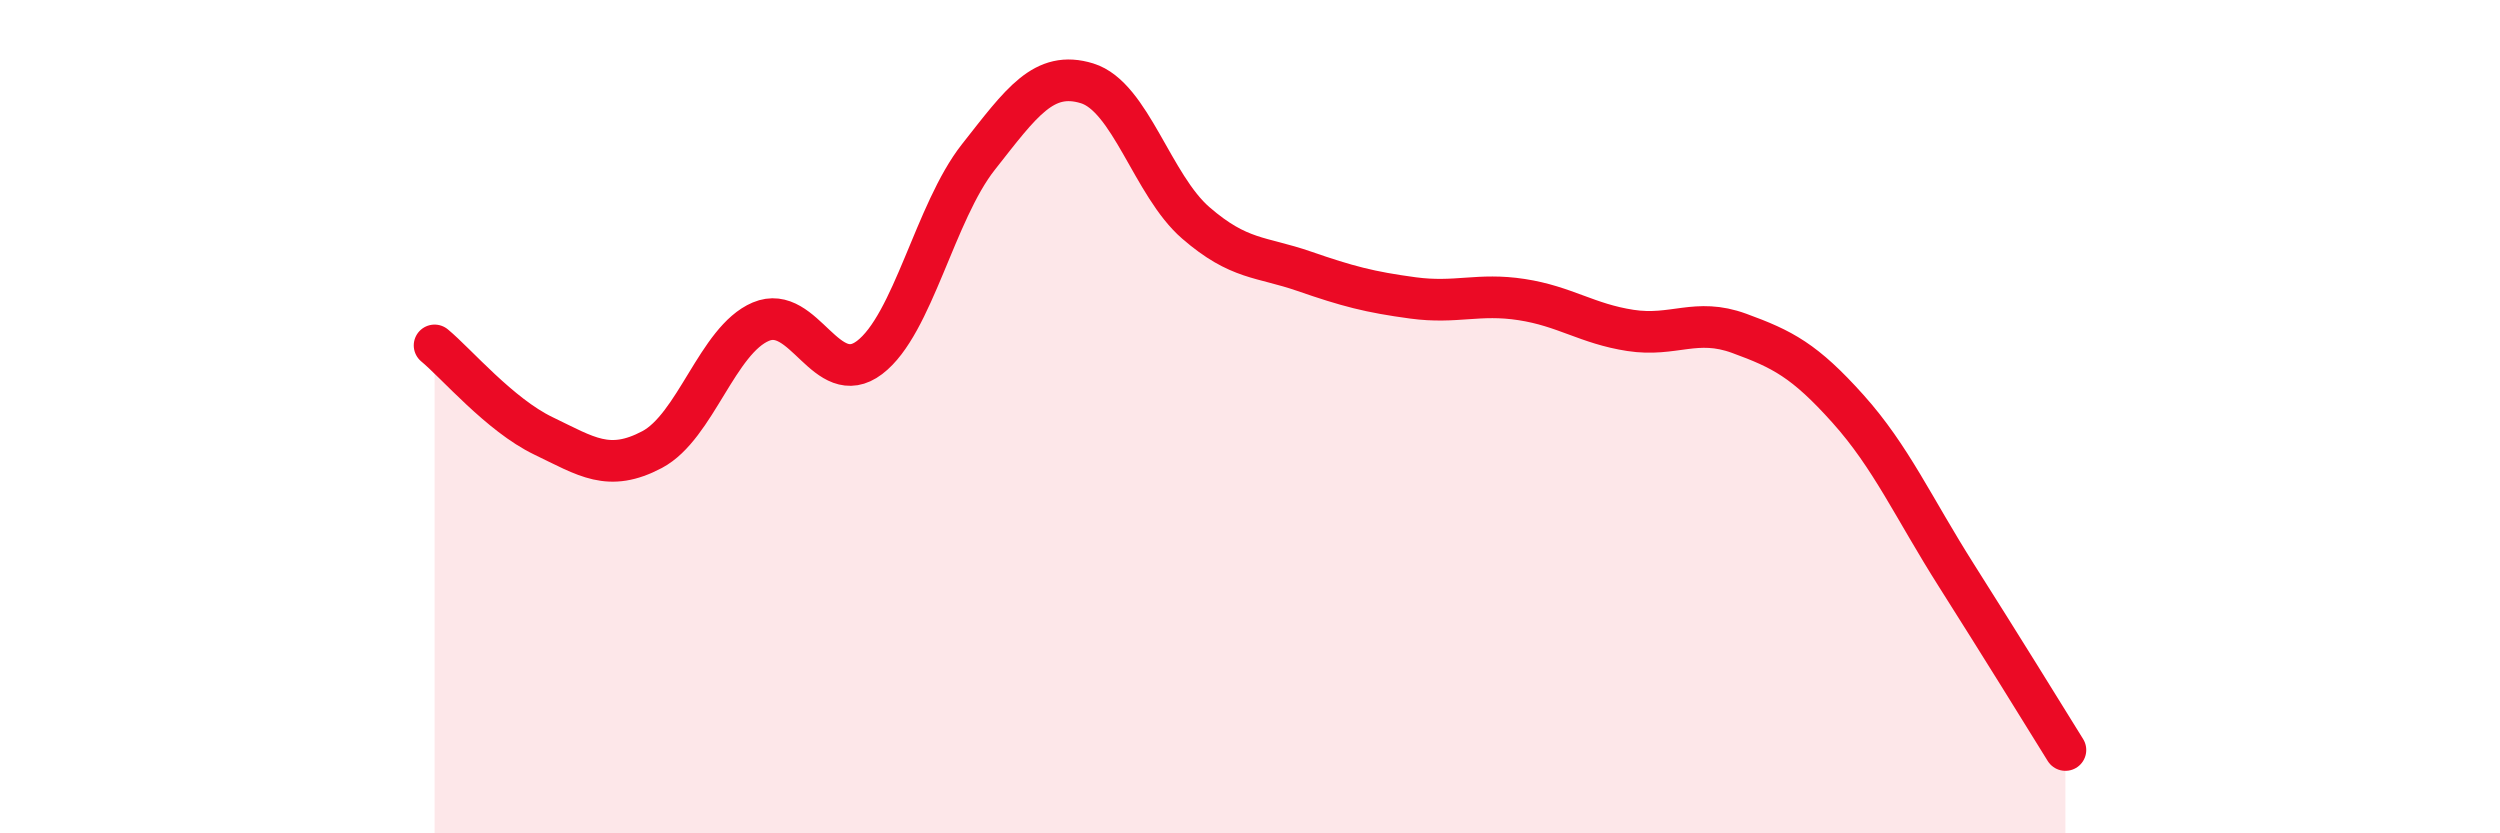
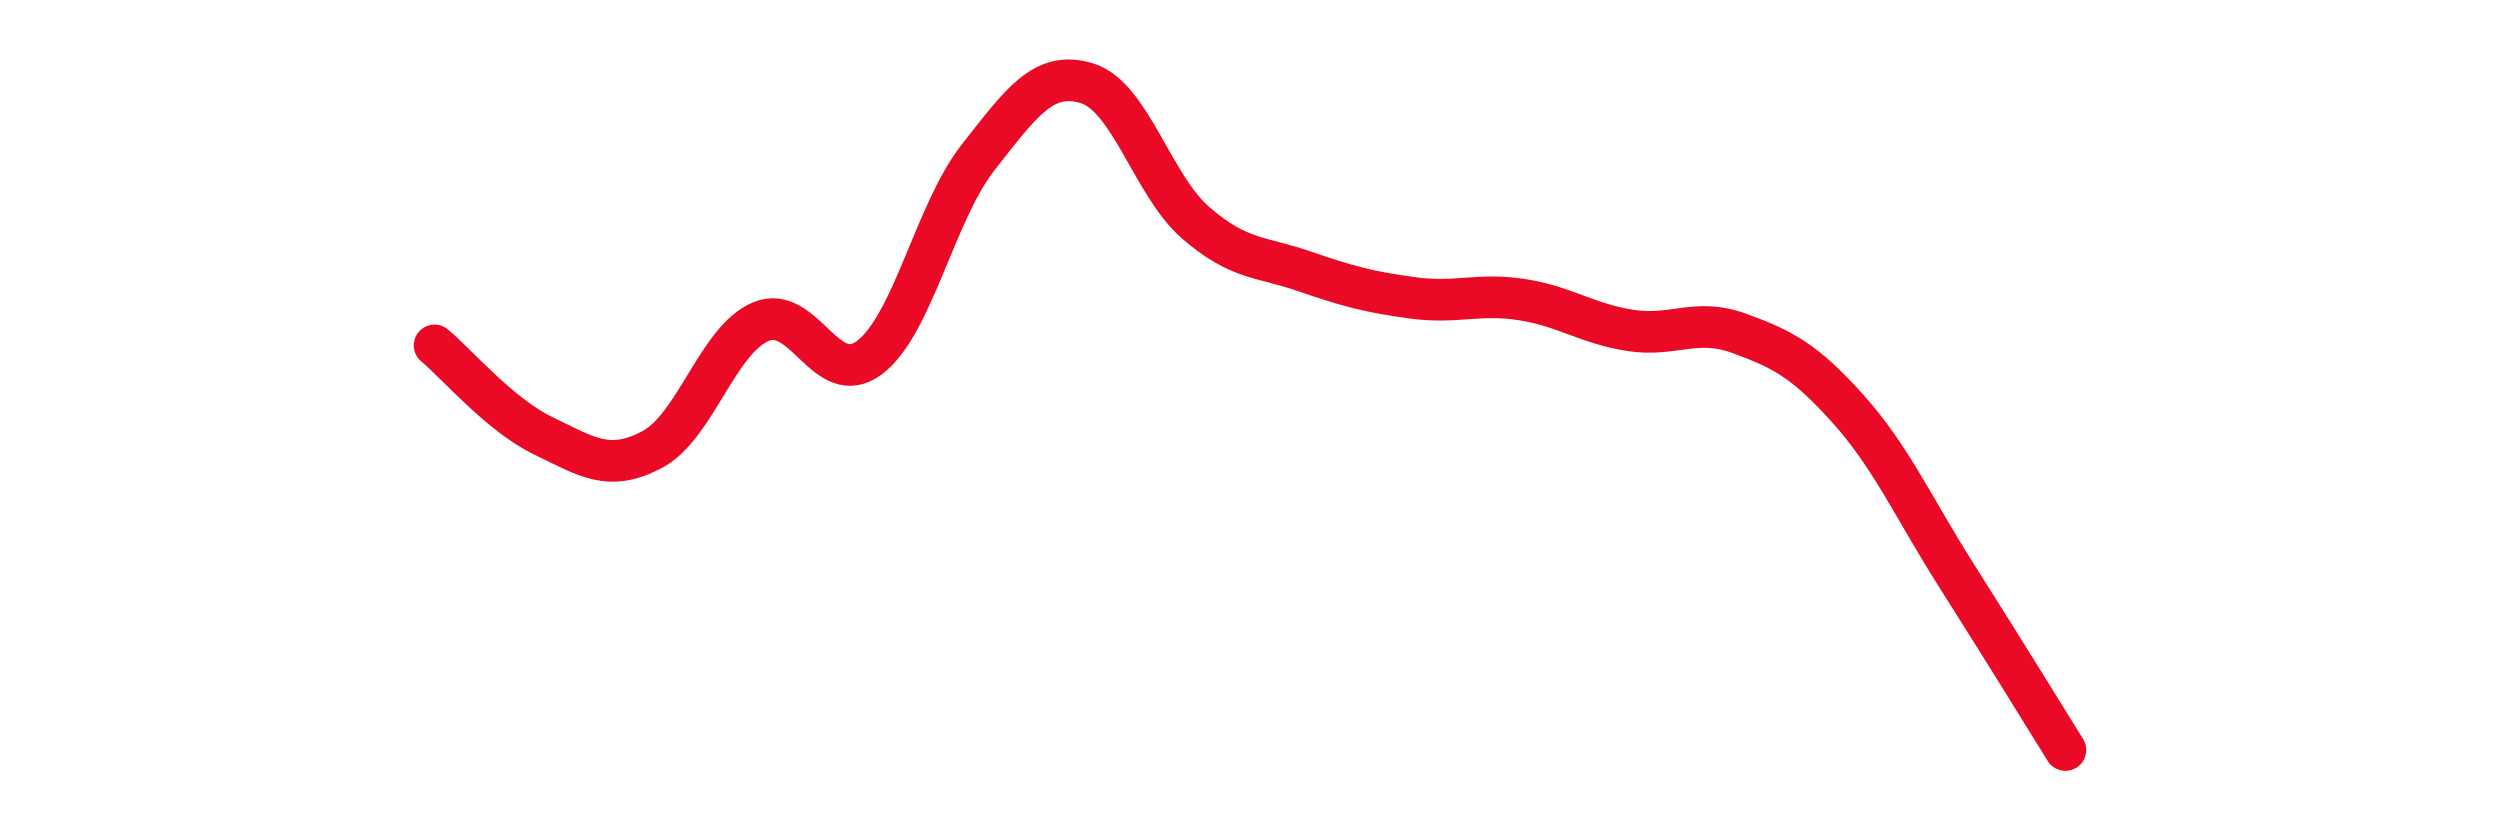
<svg xmlns="http://www.w3.org/2000/svg" width="60" height="20" viewBox="0 0 60 20">
-   <path d="M 10.43,8.29 C 10.95,8.72 12,9.96 13.04,10.46 C 14.08,10.96 14.61,11.34 15.65,10.79 C 16.69,10.24 17.22,8.16 18.26,7.72 C 19.3,7.28 19.83,9.37 20.87,8.58 C 21.91,7.79 22.44,5.09 23.48,3.77 C 24.52,2.45 25.05,1.68 26.09,2 C 27.13,2.32 27.66,4.45 28.7,5.35 C 29.74,6.25 30.26,6.15 31.3,6.51 C 32.34,6.87 32.87,7.01 33.91,7.15 C 34.95,7.29 35.48,7.03 36.52,7.19 C 37.56,7.35 38.09,7.77 39.13,7.93 C 40.17,8.09 40.7,7.62 41.74,8 C 42.78,8.38 43.31,8.65 44.35,9.81 C 45.39,10.97 45.92,12.18 46.96,13.82 C 48,15.46 49.05,17.16 49.57,18L49.57 20L10.43 20Z" fill="#EB0A25" opacity="0.1" stroke-linecap="round" stroke-linejoin="round" />
  <path d="M 10.43,8.29 C 10.95,8.72 12,9.96 13.04,10.46 C 14.08,10.96 14.61,11.34 15.65,10.79 C 16.69,10.24 17.22,8.16 18.26,7.72 C 19.3,7.28 19.83,9.37 20.87,8.58 C 21.91,7.79 22.44,5.09 23.48,3.77 C 24.52,2.45 25.05,1.68 26.09,2 C 27.13,2.32 27.66,4.45 28.7,5.35 C 29.74,6.25 30.26,6.15 31.3,6.51 C 32.34,6.87 32.87,7.01 33.91,7.15 C 34.95,7.29 35.48,7.03 36.52,7.19 C 37.56,7.35 38.09,7.77 39.13,7.93 C 40.17,8.09 40.7,7.62 41.74,8 C 42.78,8.38 43.31,8.65 44.35,9.81 C 45.39,10.97 45.92,12.18 46.96,13.82 C 48,15.46 49.05,17.16 49.57,18" stroke="#EB0A25" stroke-width="1" fill="none" stroke-linecap="round" stroke-linejoin="round" />
</svg>